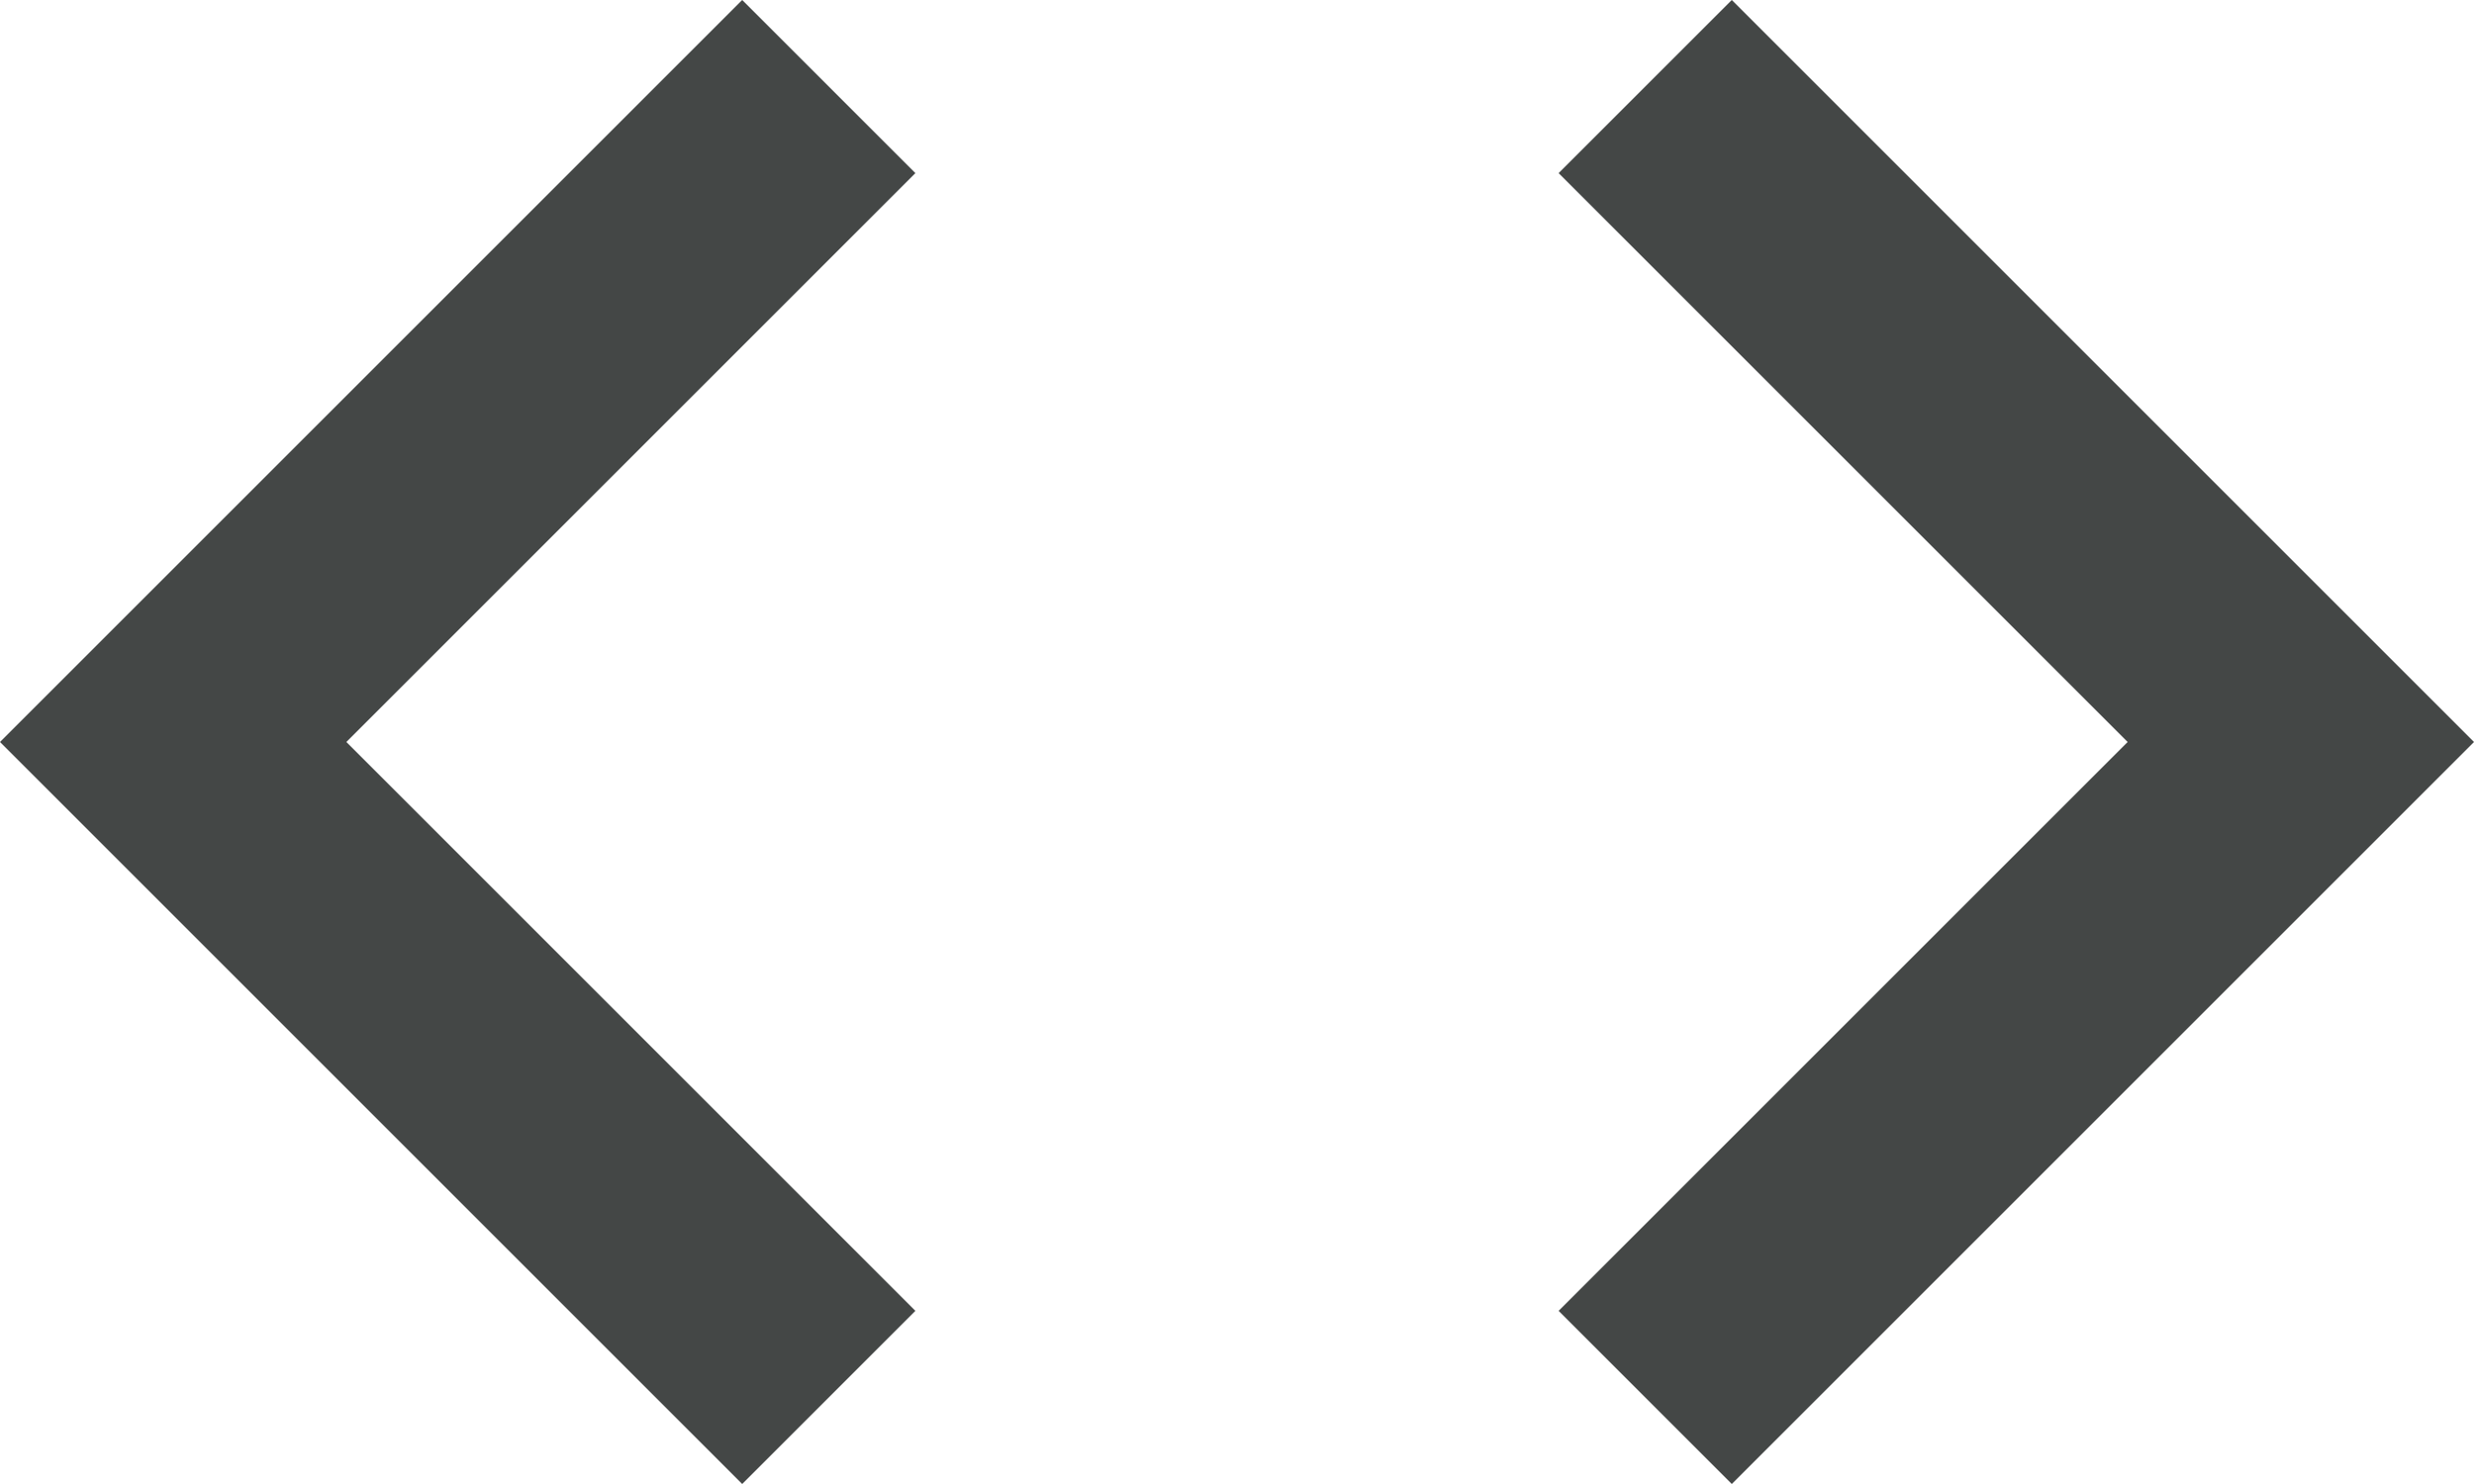
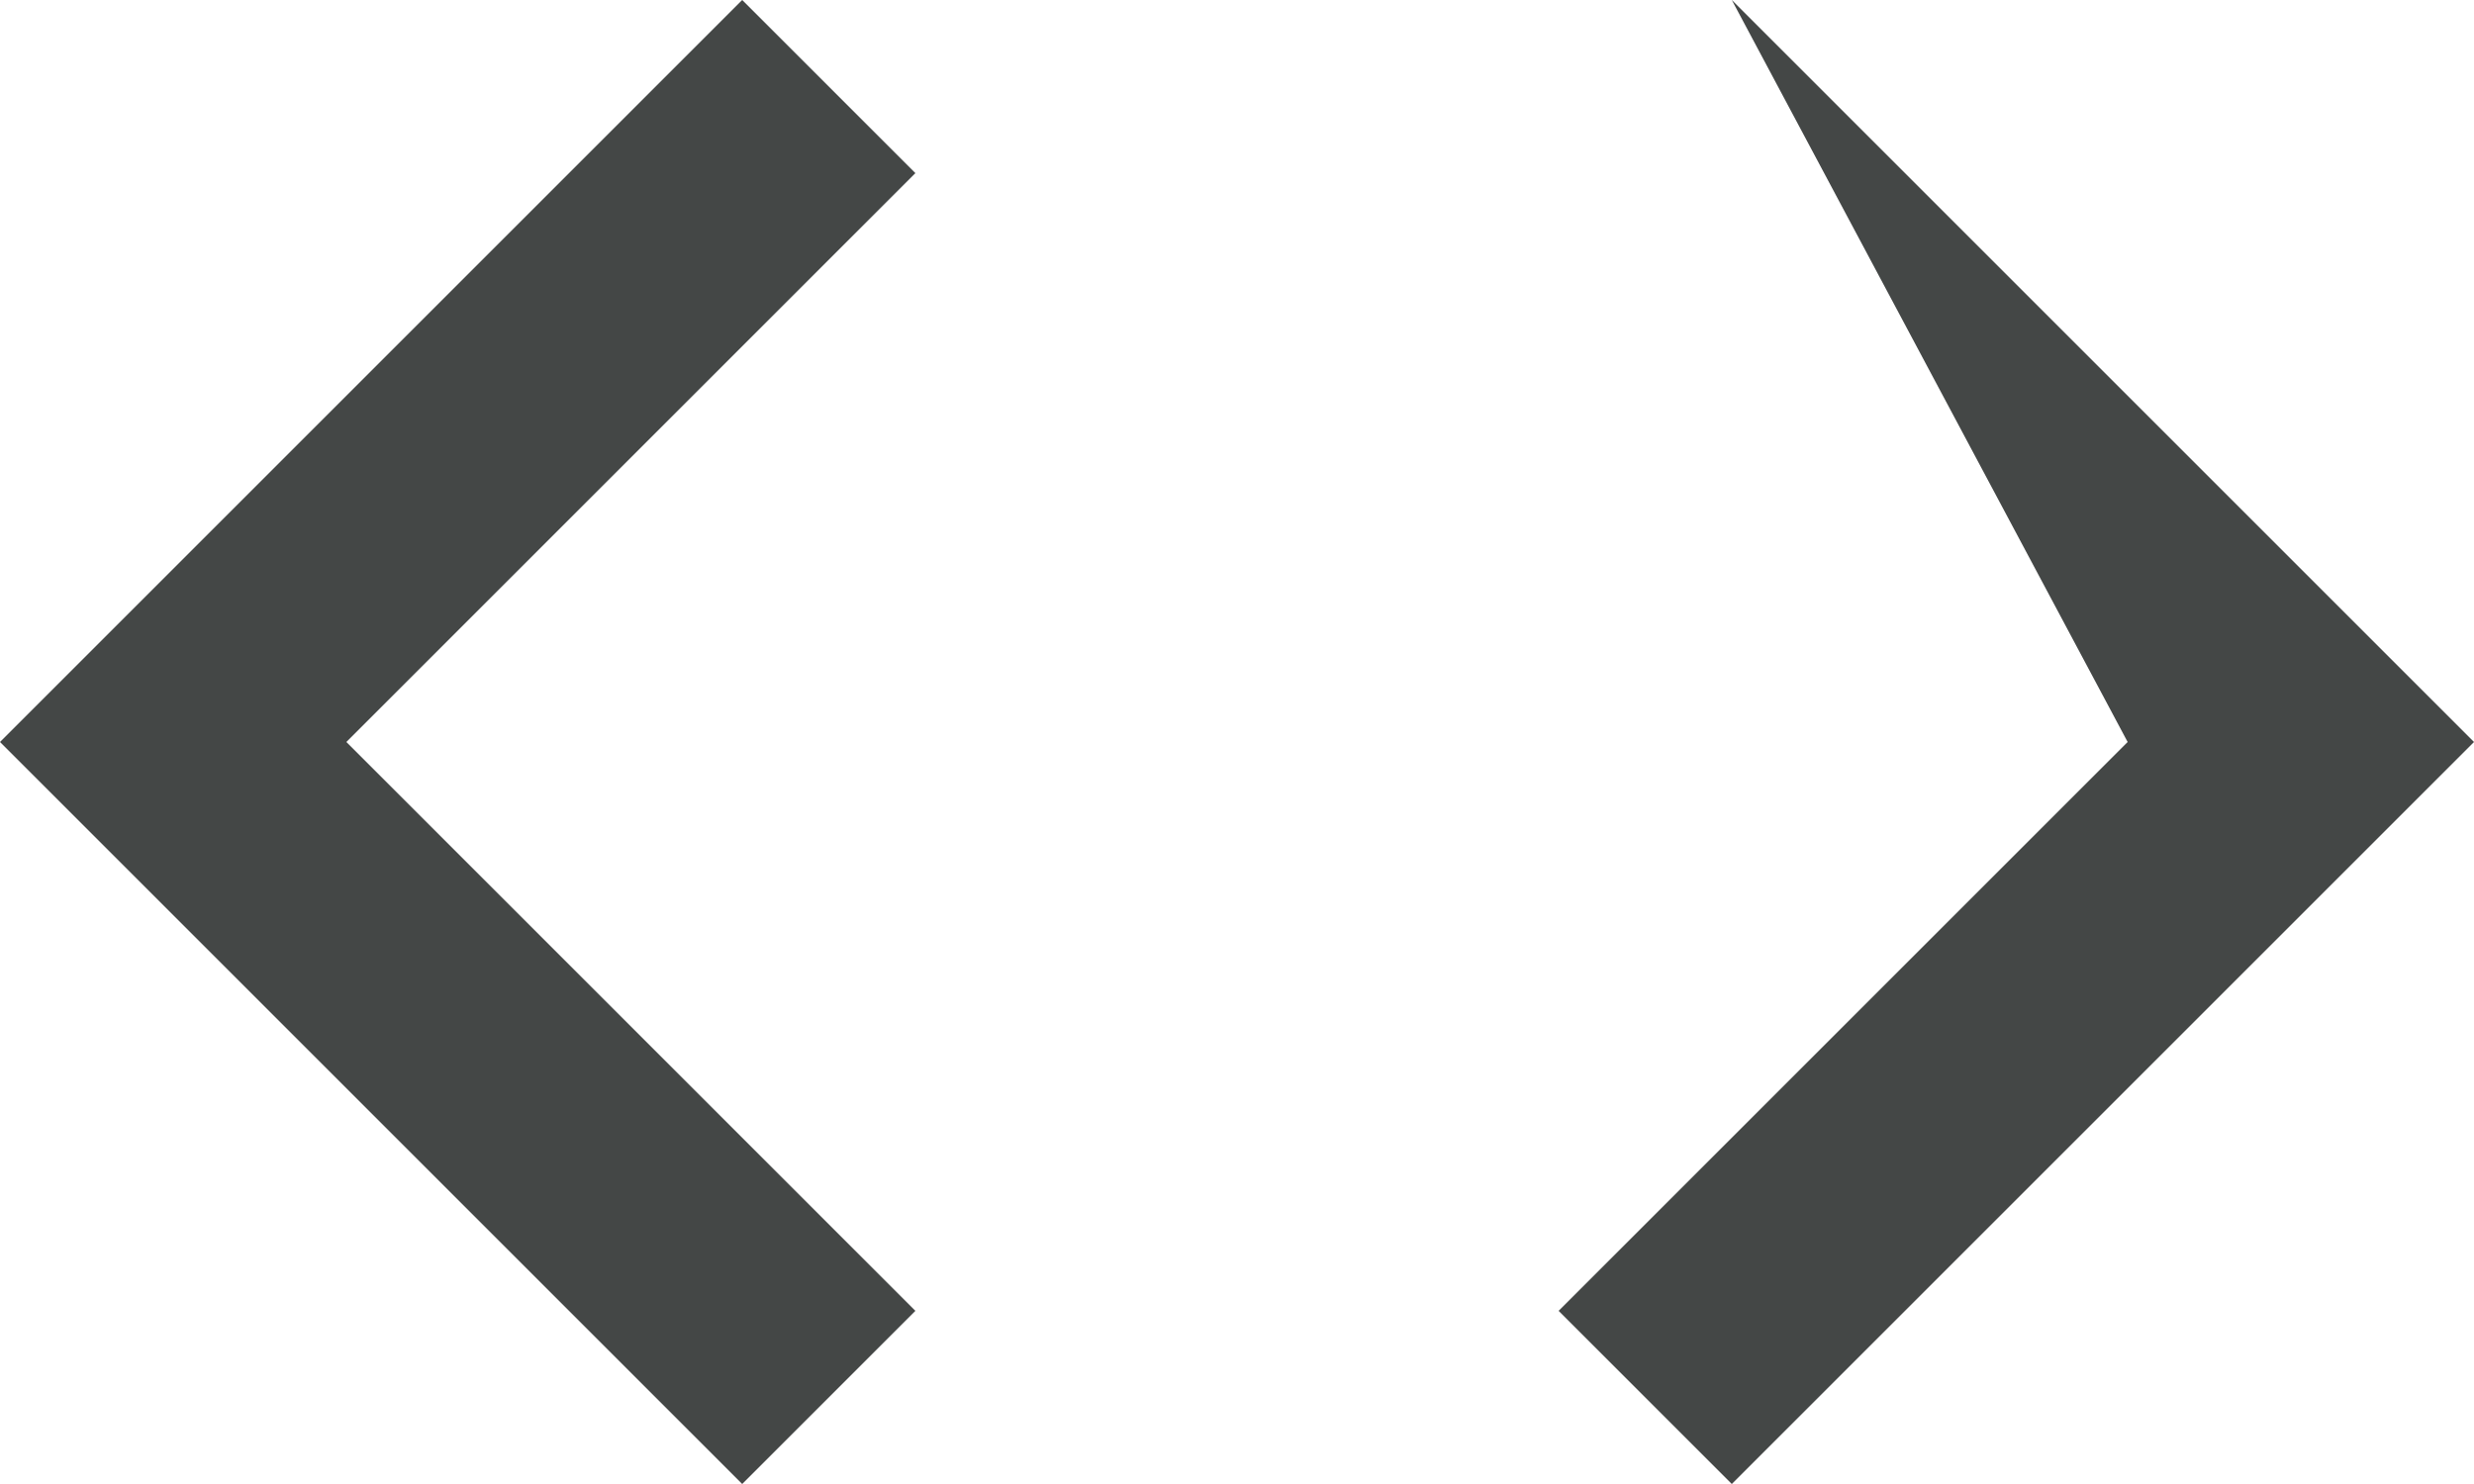
<svg xmlns="http://www.w3.org/2000/svg" version="1.1" id="Layer_1" x="0px" y="0px" viewBox="0 0 20 12" style="enable-background:new 0 0 20 12;" xml:space="preserve">
  <style type="text/css">
	.st0{fill:#444746;}
</style>
-   <path class="st0" d="M14,12l-1.4-1.4L17.2,6l-4.6-4.6L14,0l6,6L14,12z M6,12L0,6l6-6l1.4,1.4L2.8,6l4.6,4.6L6,12z" />
+   <path class="st0" d="M14,12l-1.4-1.4L17.2,6L14,0l6,6L14,12z M6,12L0,6l6-6l1.4,1.4L2.8,6l4.6,4.6L6,12z" />
</svg>